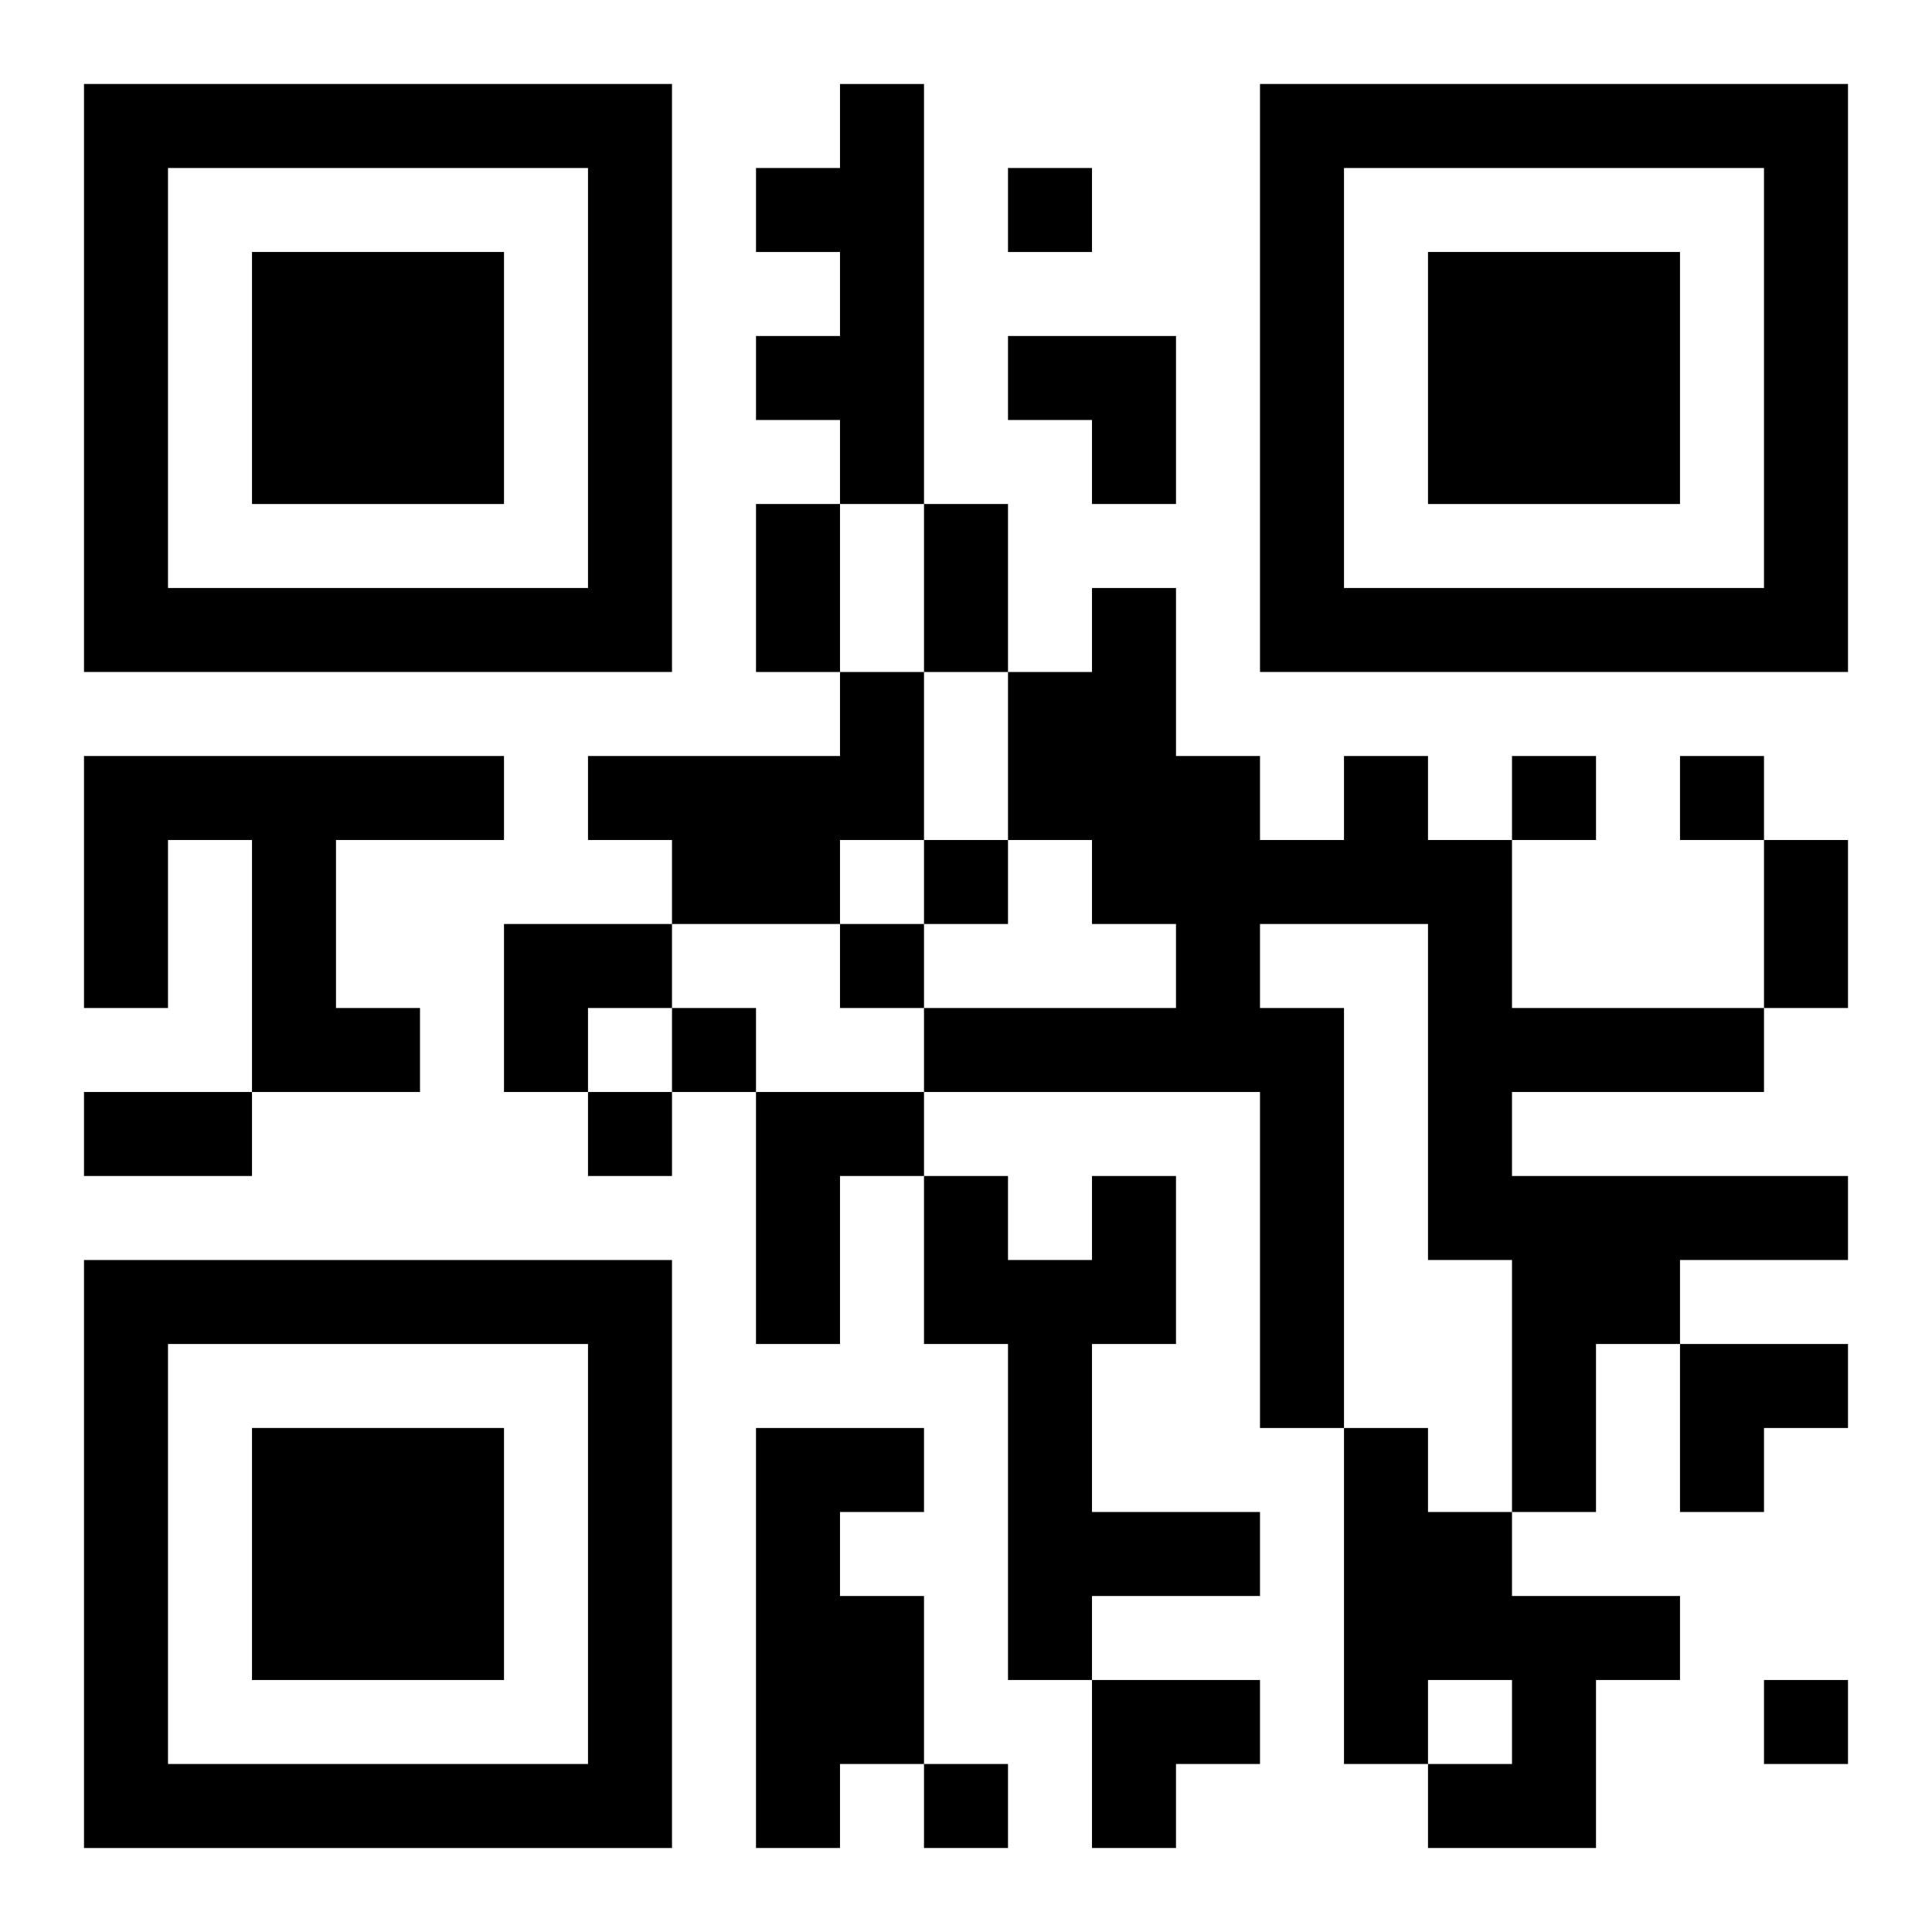
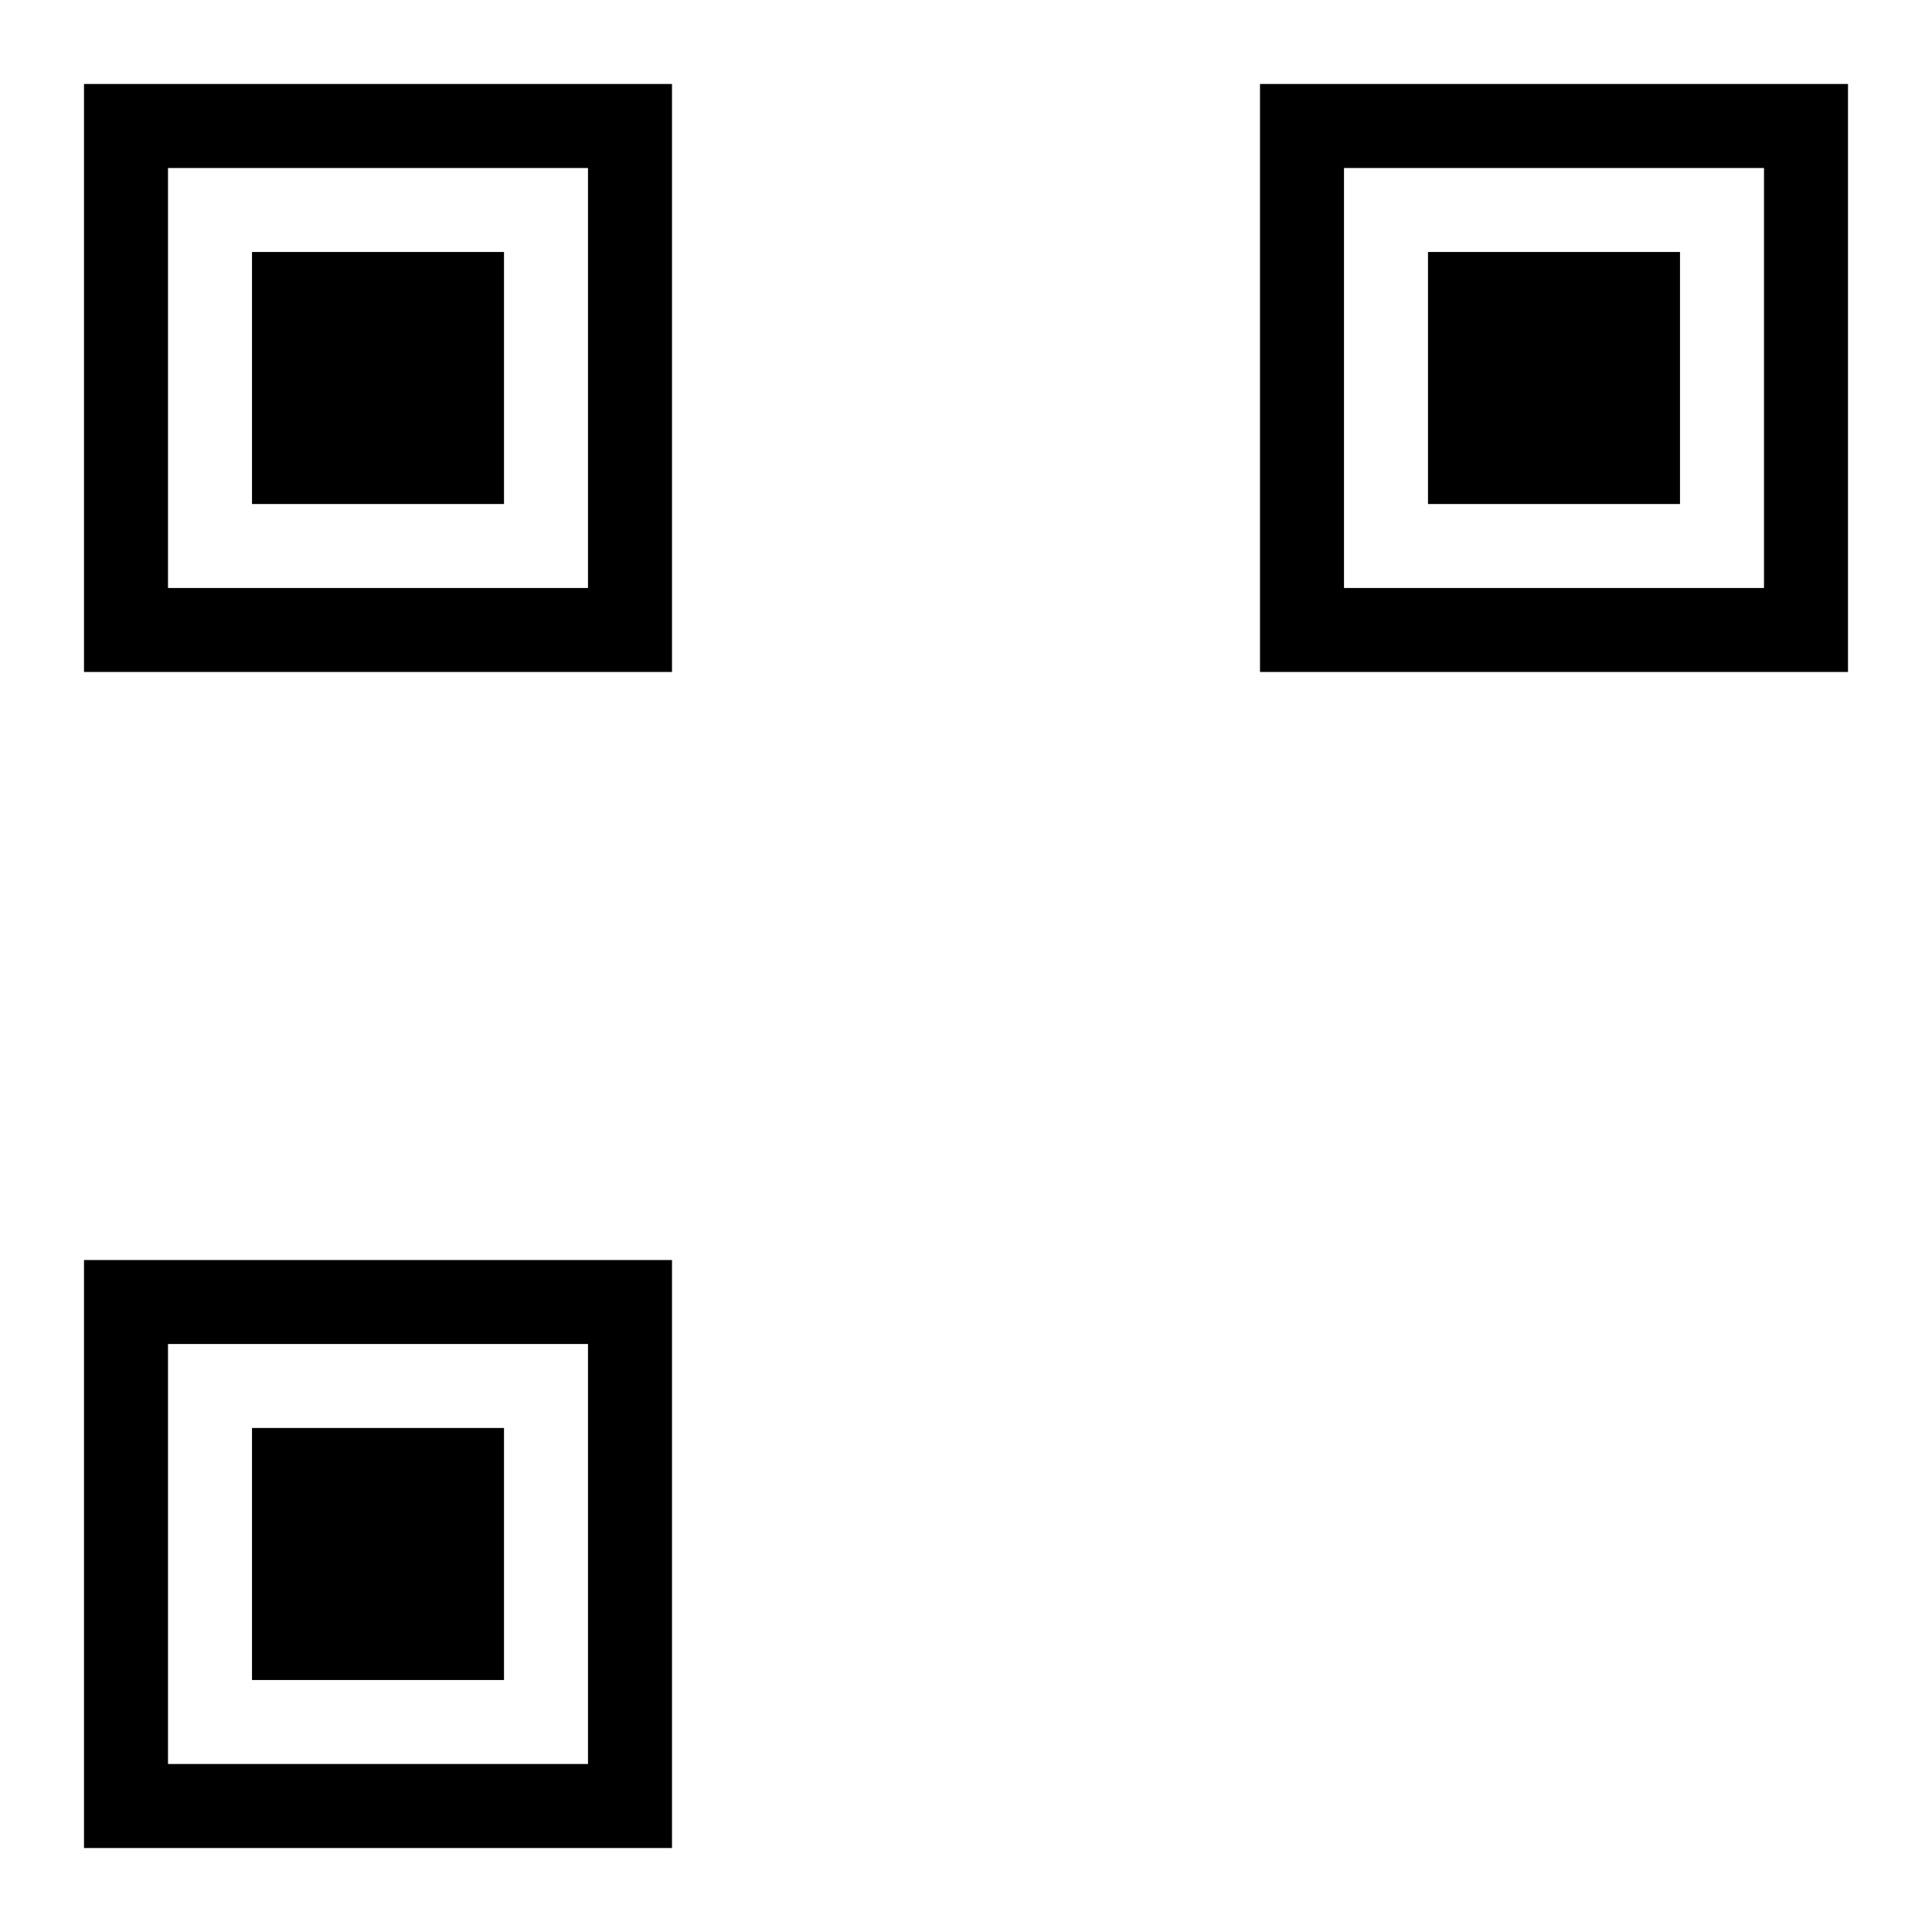
<svg xmlns="http://www.w3.org/2000/svg" xmlns:xlink="http://www.w3.org/1999/xlink" width="250" height="250" baseProfile="full" version="1.1" viewBox="-1 -1 23 23">
  <symbol id="a">
    <path d="m0 7v7h7v-7h-7zm1 1h5v5h-5v-5zm1 1v3h3v-3h-3z" />
  </symbol>
  <use y="-7" xlink:href="#a" />
  <use y="7" xlink:href="#a" />
  <use x="14" y="-7" xlink:href="#a" />
-   <path d="m9 0h1v5h-1v-1h-1v-1h1v-1h-1v-1h1v-1m0 7h1v2h-1v1h-2v-1h-1v-1h3v-1m-9 1h5v1h-2v2h1v1h-2v-3h-1v2h-1v-3m15 0h1v1h1v2h3v1h-3v1h4v1h-2v1h-1v2h-1v-3h-1v-4h-2v1h1v5h-1v-4h-4v-1h3v-1h-1v-1h-1v-2h1v-1h1v2h1v1h1v-1m-7 4h2v1h-1v2h-1v-3m4 1h1v2h-1v2h2v1h-2v1h-1v-4h-1v-2h1v1h1v-1m-4 3h2v1h-1v1h1v2h-1v1h-1v-5m7 0h1v1h1v1h2v1h-1v2h-2v-1h1v-1h-1v1h-1v-4m-4-15v1h1v-1h-1m6 7v1h1v-1h-1m2 0v1h1v-1h-1m-9 1v1h1v-1h-1m-1 1v1h1v-1h-1m-2 1v1h1v-1h-1m-1 1v1h1v-1h-1m14 7v1h1v-1h-1m-10 1v1h1v-1h-1m-2-15h1v2h-1v-2m2 0h1v2h-1v-2m10 4h1v2h-1v-2m-20 3h2v1h-2v-1m11-9h2v2h-1v-1h-1zm-6 7h2v1h-1v1h-1zm14 5h2v1h-1v1h-1zm-7 4h2v1h-1v1h-1z" />
</svg>